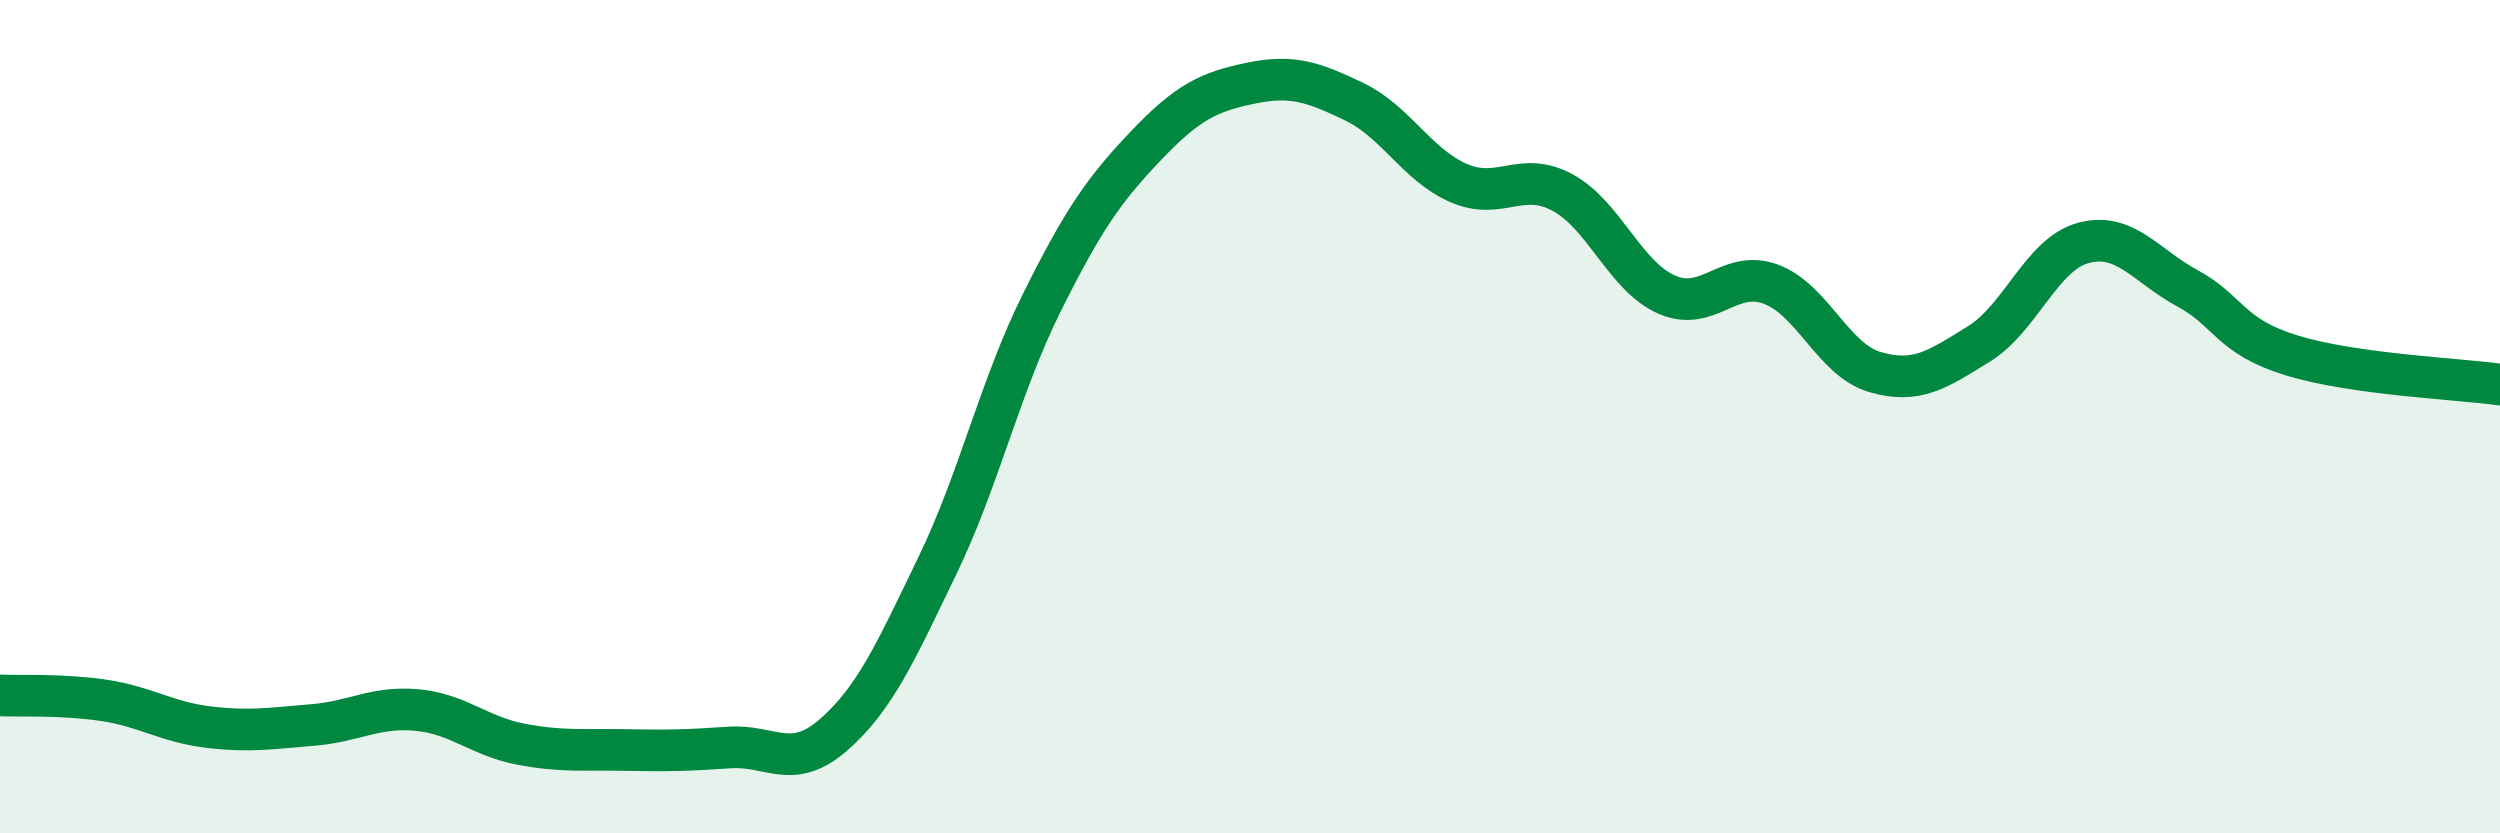
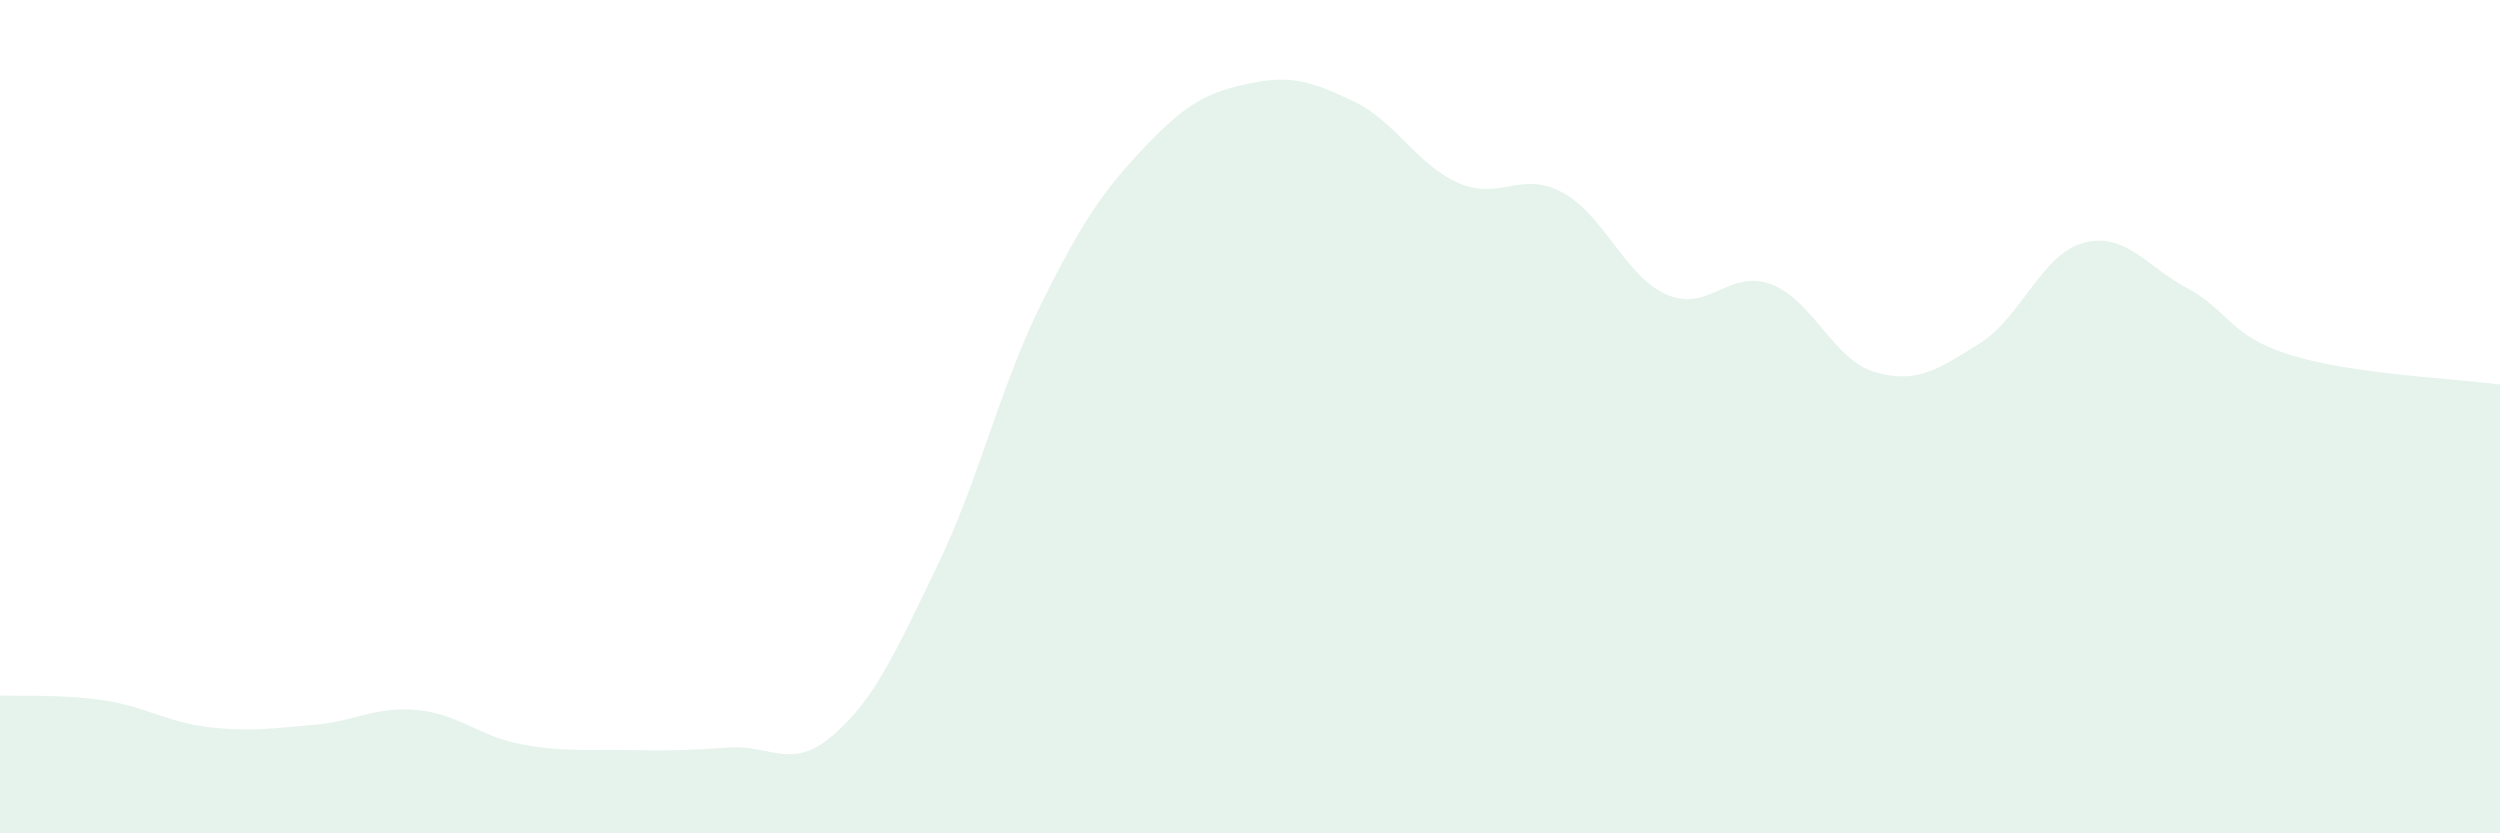
<svg xmlns="http://www.w3.org/2000/svg" width="60" height="20" viewBox="0 0 60 20">
  <path d="M 0,16.69 C 0.5,16.71 1.5,16.66 2.5,16.81 C 3.5,16.96 4,17.33 5,17.45 C 6,17.57 6.5,17.48 7.5,17.4 C 8.5,17.32 9,16.95 10,17.04 C 11,17.13 11.5,17.67 12.5,17.86 C 13.5,18.05 14,17.98 15,18 C 16,18.02 16.5,18.01 17.5,17.94 C 18.5,17.87 19,18.51 20,17.64 C 21,16.77 21.5,15.64 22.5,13.57 C 23.5,11.5 24,9.28 25,7.27 C 26,5.26 26.5,4.55 27.5,3.5 C 28.5,2.45 29,2.21 30,2 C 31,1.79 31.5,1.96 32.5,2.44 C 33.5,2.92 34,3.95 35,4.39 C 36,4.83 36.5,4.08 37.5,4.62 C 38.5,5.16 39,6.63 40,7.07 C 41,7.51 41.5,6.45 42.5,6.82 C 43.5,7.19 44,8.64 45,8.93 C 46,9.22 46.5,8.87 47.5,8.25 C 48.5,7.63 49,6.1 50,5.83 C 51,5.56 51.5,6.38 52.5,6.92 C 53.5,7.46 53.5,8.07 55,8.53 C 56.5,8.99 59,9.09 60,9.23L60 20L0 20Z" fill="#008740" opacity="0.1" stroke-linecap="round" stroke-linejoin="round" />
-   <path d="M 0,16.69 C 0.5,16.71 1.5,16.66 2.5,16.81 C 3.5,16.96 4,17.33 5,17.45 C 6,17.57 6.5,17.48 7.5,17.4 C 8.5,17.32 9,16.95 10,17.04 C 11,17.13 11.5,17.67 12.5,17.86 C 13.5,18.05 14,17.98 15,18 C 16,18.02 16.5,18.01 17.5,17.94 C 18.5,17.87 19,18.51 20,17.64 C 21,16.77 21.5,15.64 22.5,13.57 C 23.5,11.5 24,9.28 25,7.27 C 26,5.26 26.5,4.55 27.5,3.5 C 28.5,2.45 29,2.21 30,2 C 31,1.79 31.5,1.96 32.5,2.44 C 33.5,2.92 34,3.95 35,4.39 C 36,4.83 36.5,4.08 37.5,4.62 C 38.5,5.16 39,6.63 40,7.07 C 41,7.51 41.5,6.45 42.5,6.82 C 43.5,7.19 44,8.64 45,8.93 C 46,9.22 46.5,8.87 47.5,8.25 C 48.5,7.63 49,6.1 50,5.83 C 51,5.56 51.5,6.38 52.5,6.92 C 53.5,7.46 53.5,8.07 55,8.53 C 56.5,8.99 59,9.09 60,9.23" stroke="#008740" stroke-width="1" fill="none" stroke-linecap="round" stroke-linejoin="round" />
</svg>